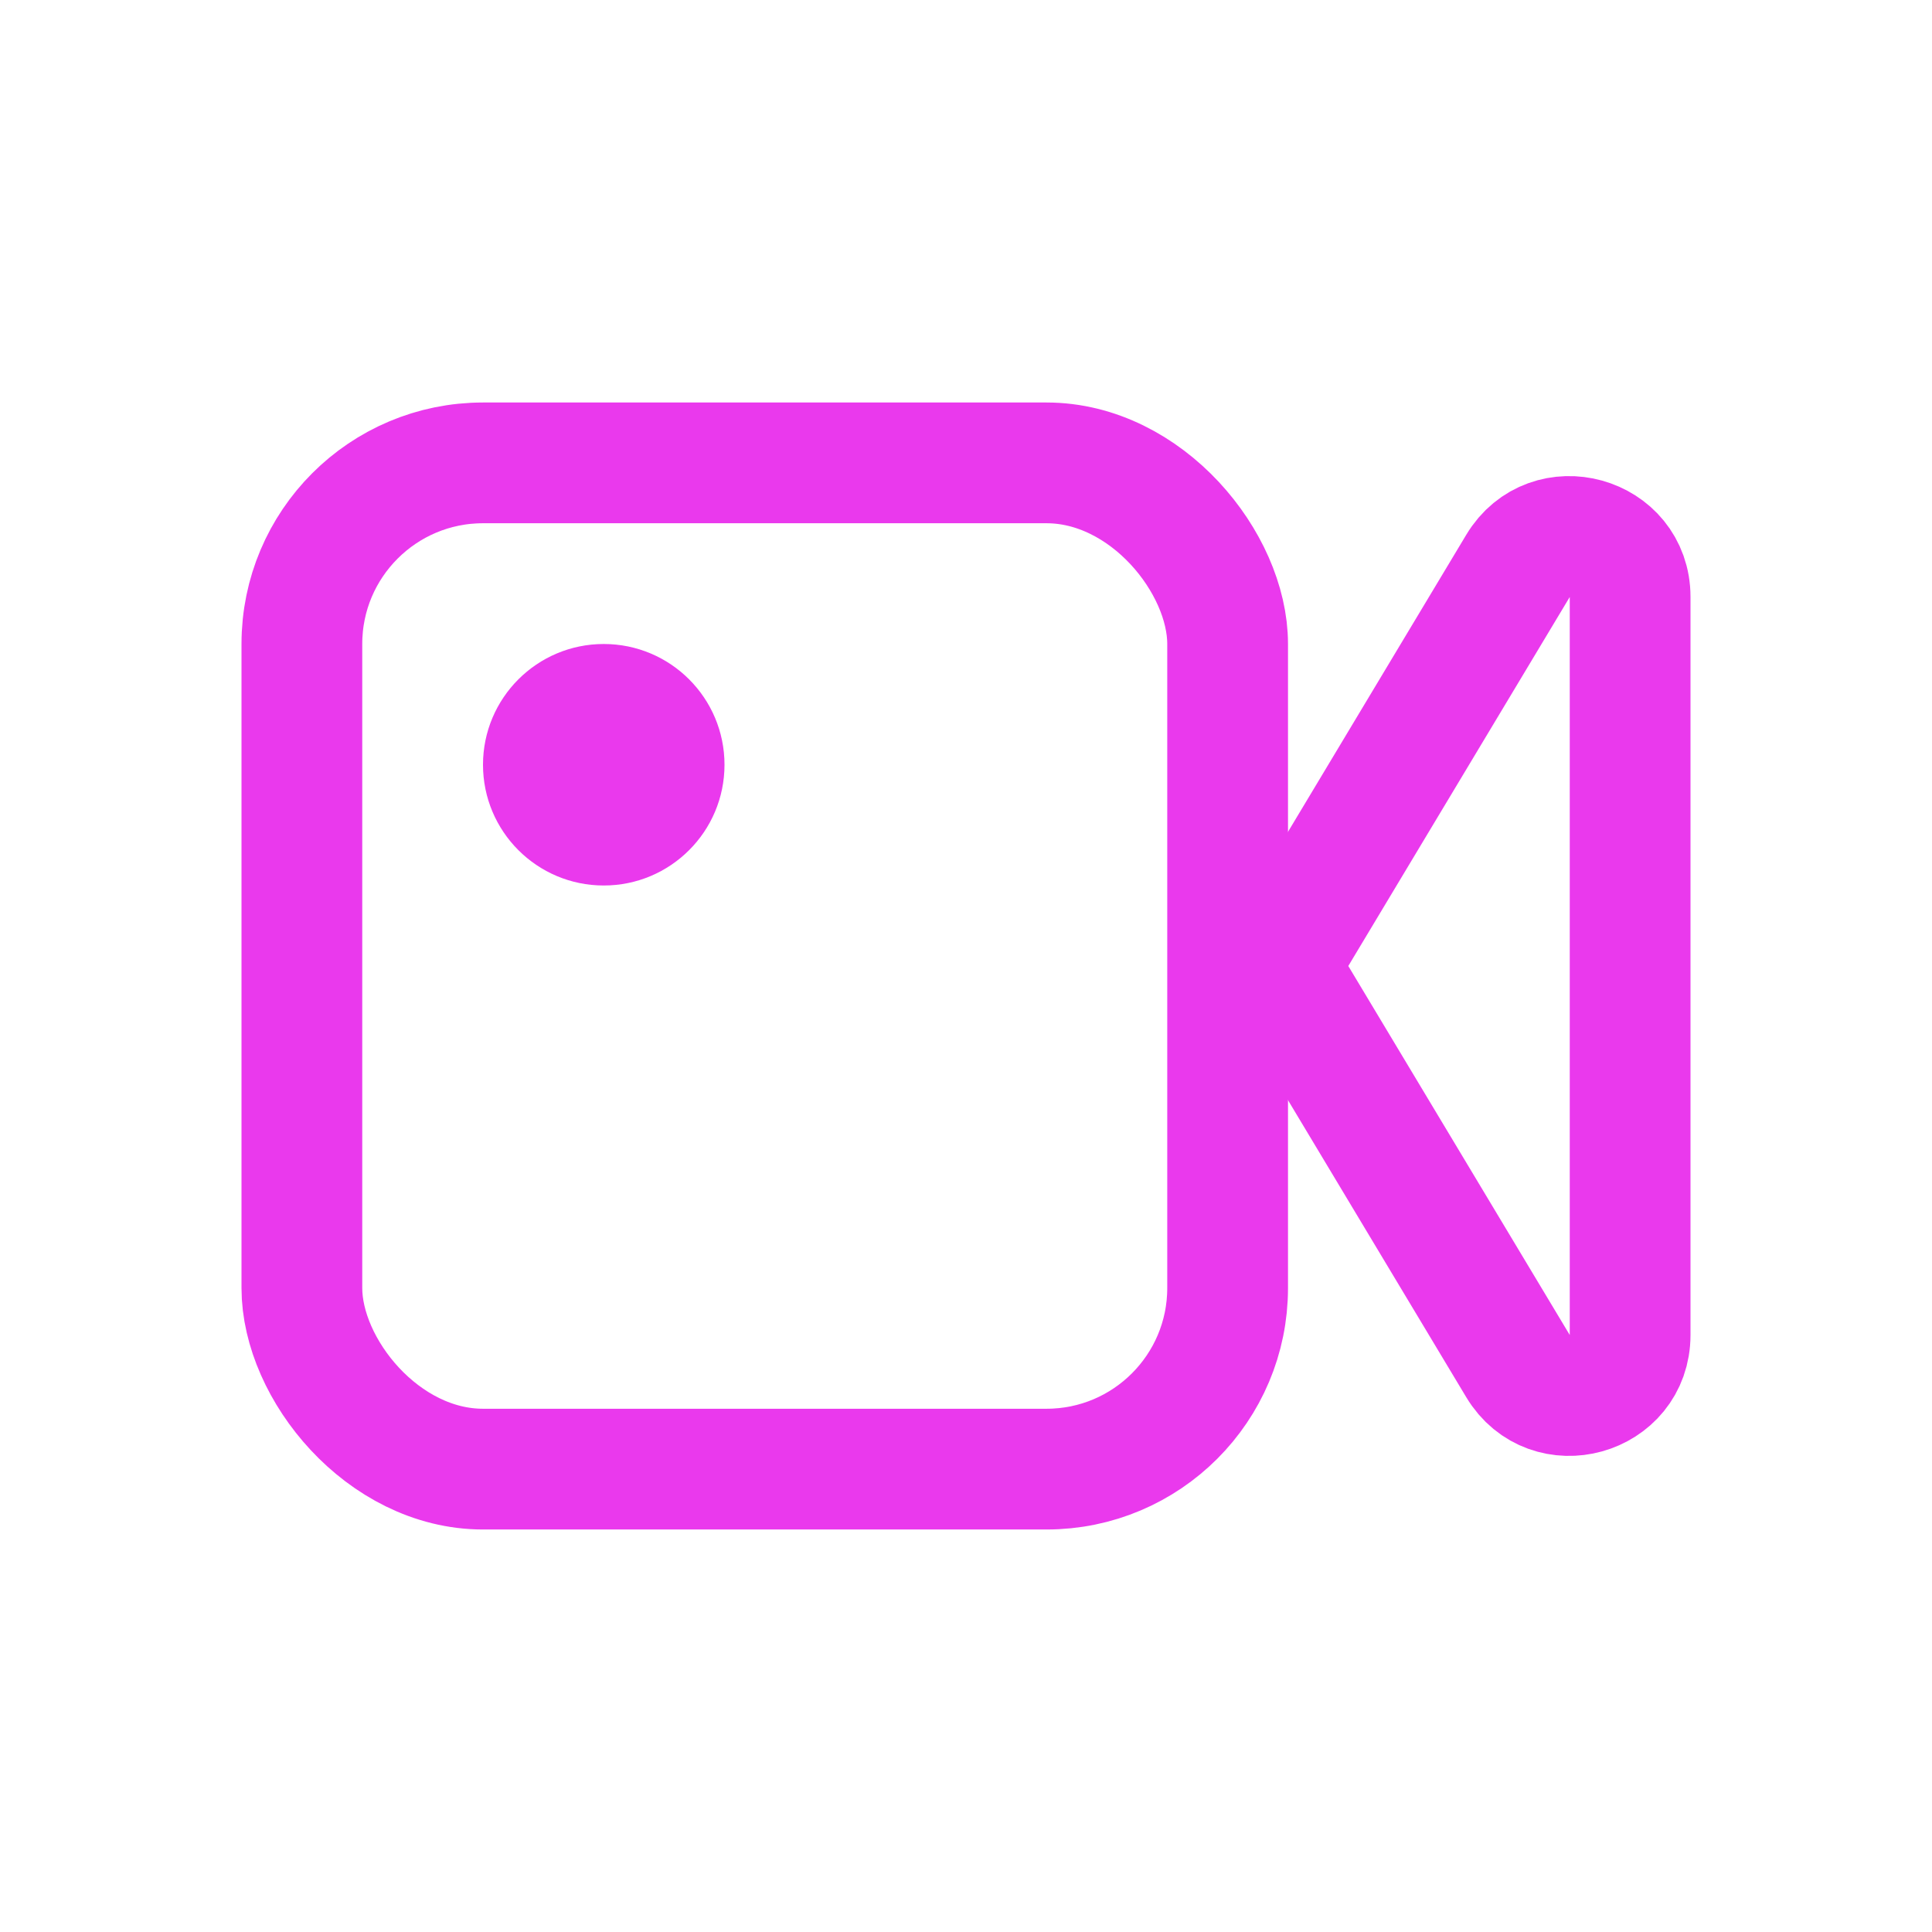
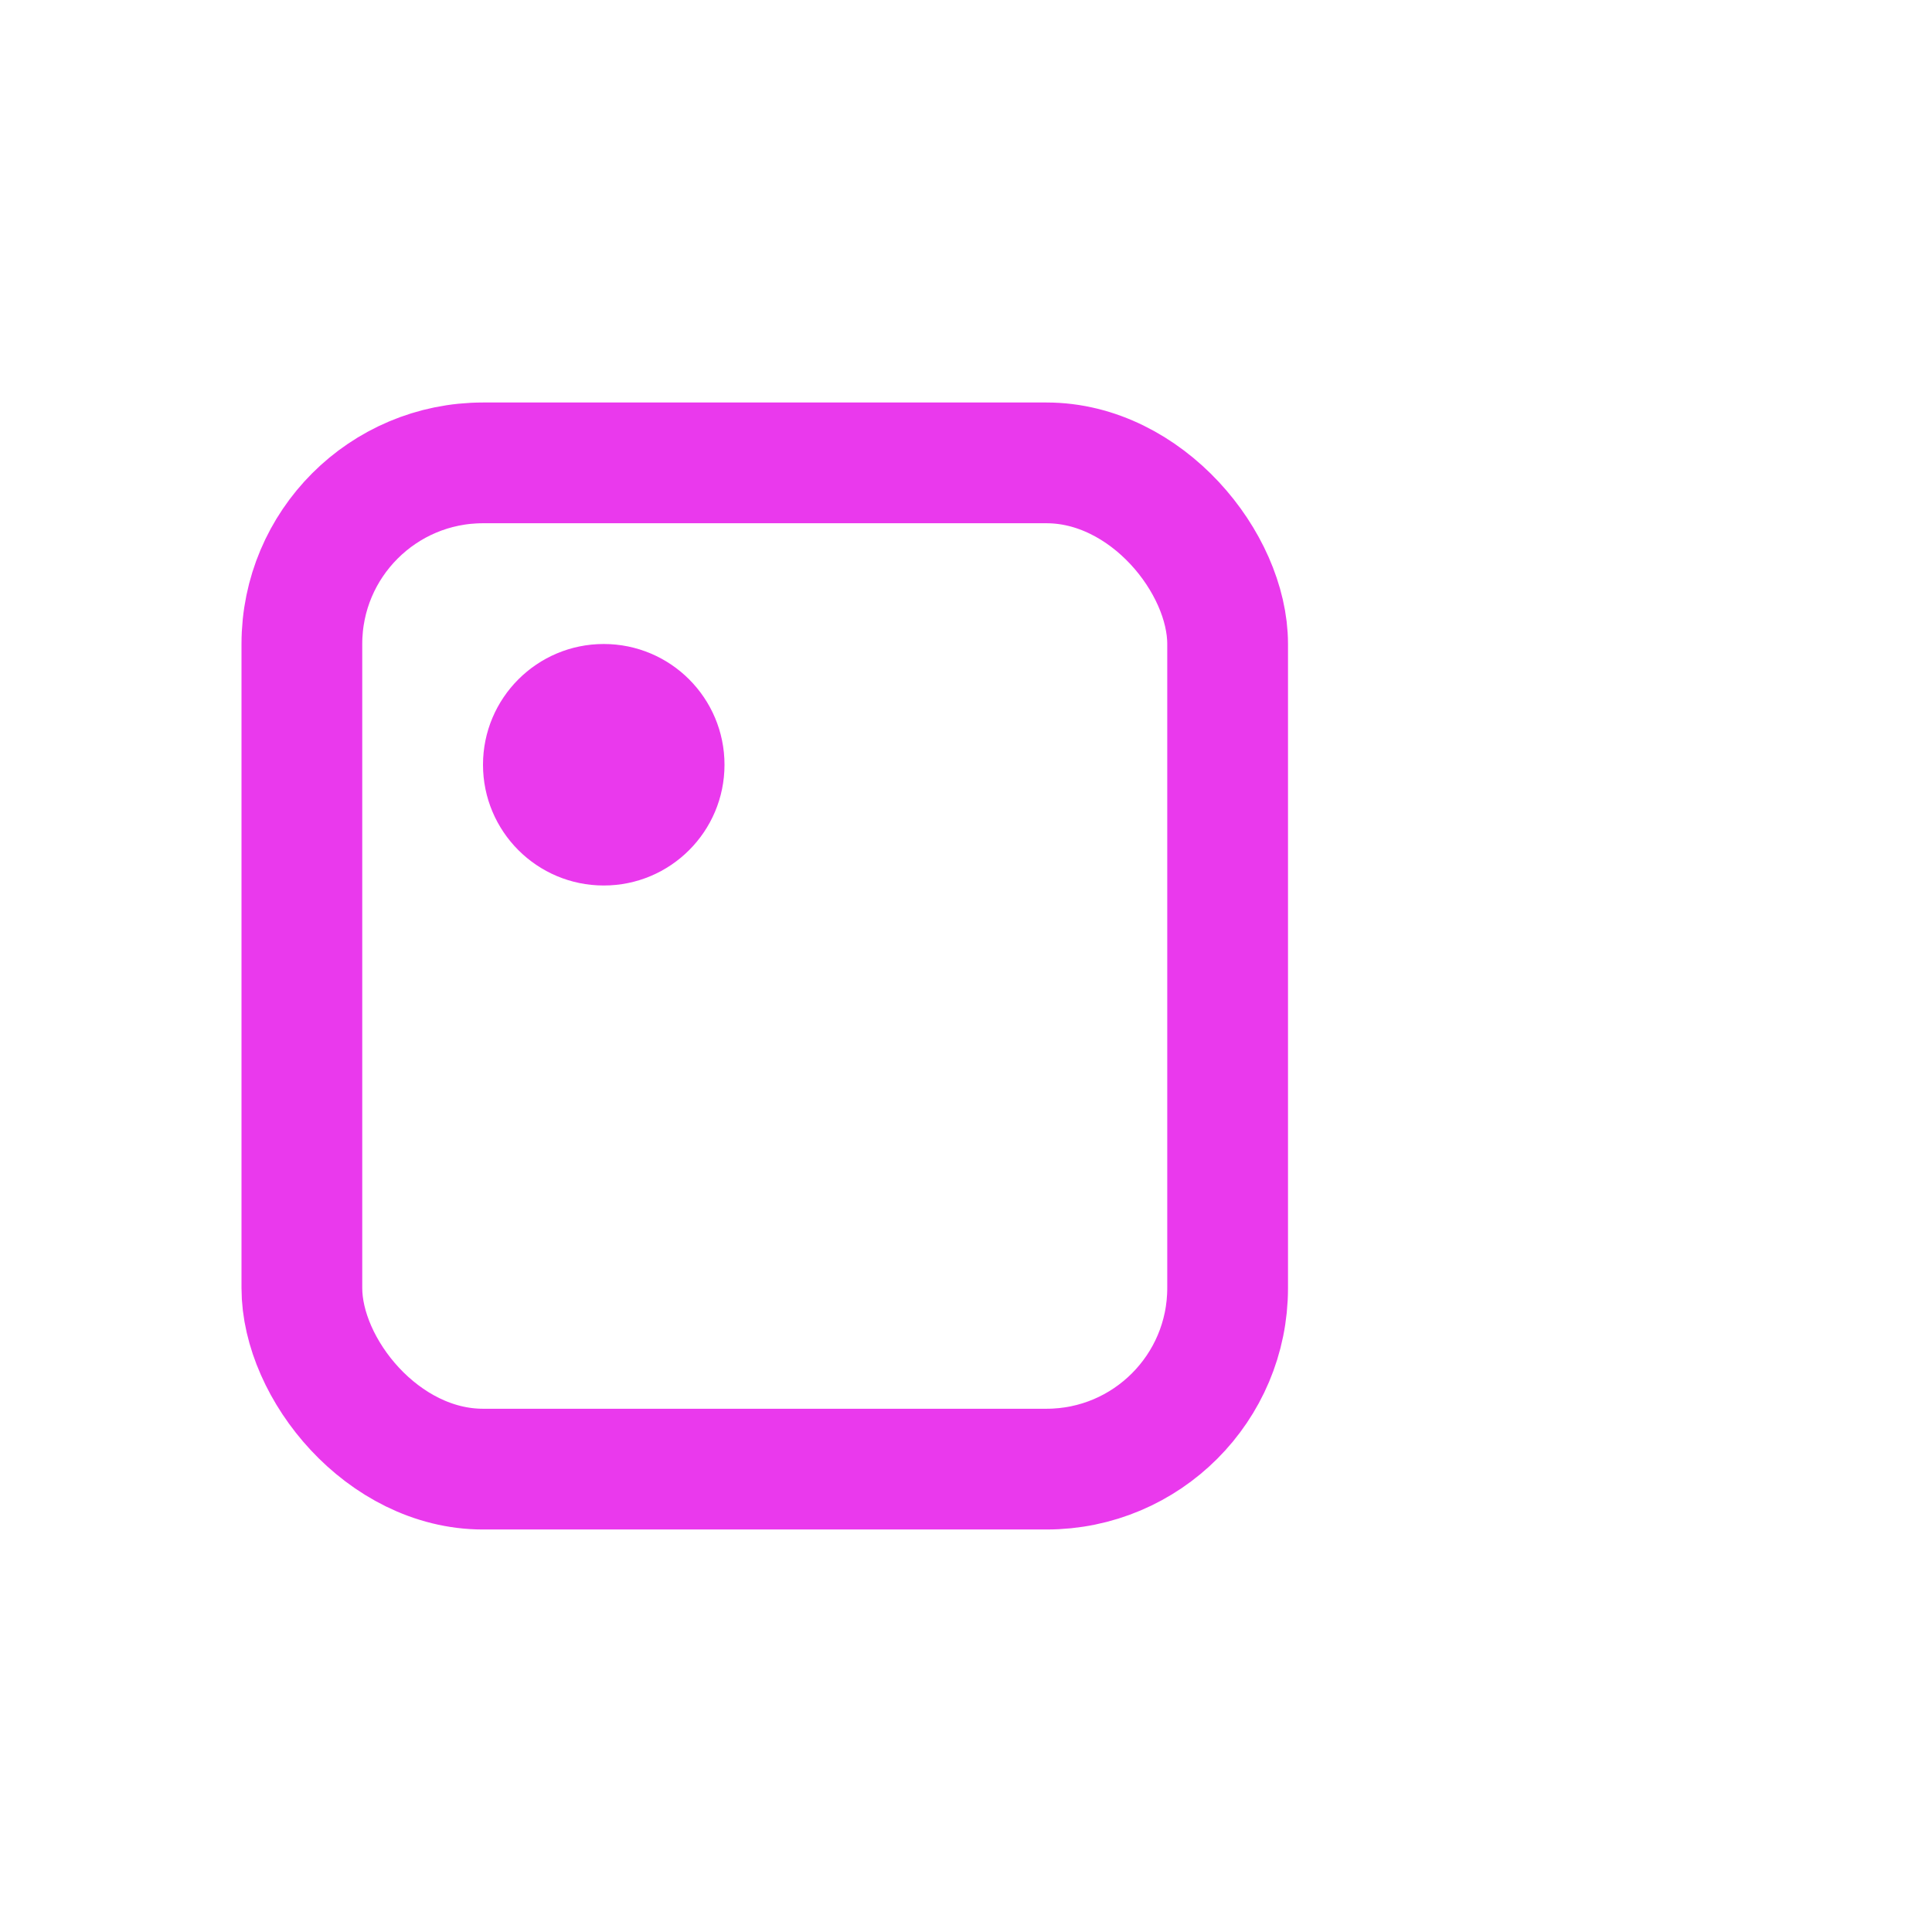
<svg xmlns="http://www.w3.org/2000/svg" width="24" height="24" viewBox="0 0 24 24" fill="none">
-   <path d="M16.106 12.386C15.964 12.148 15.964 11.852 16.106 11.614L18.857 7.03C19.248 6.377 20.25 6.655 20.25 7.415L20.25 16.584C20.25 17.345 19.248 17.623 18.857 16.97L16.106 12.386Z" stroke="#EA39ED" stroke-width="1.5" />
  <rect x="3.75" y="5.75" width="11.5" height="12.5" rx="2.25" stroke="#EA39ED" stroke-width="1.5" />
  <circle cx="7.5" cy="9.5" r="1.5" fill="#EA39ED" />
</svg>